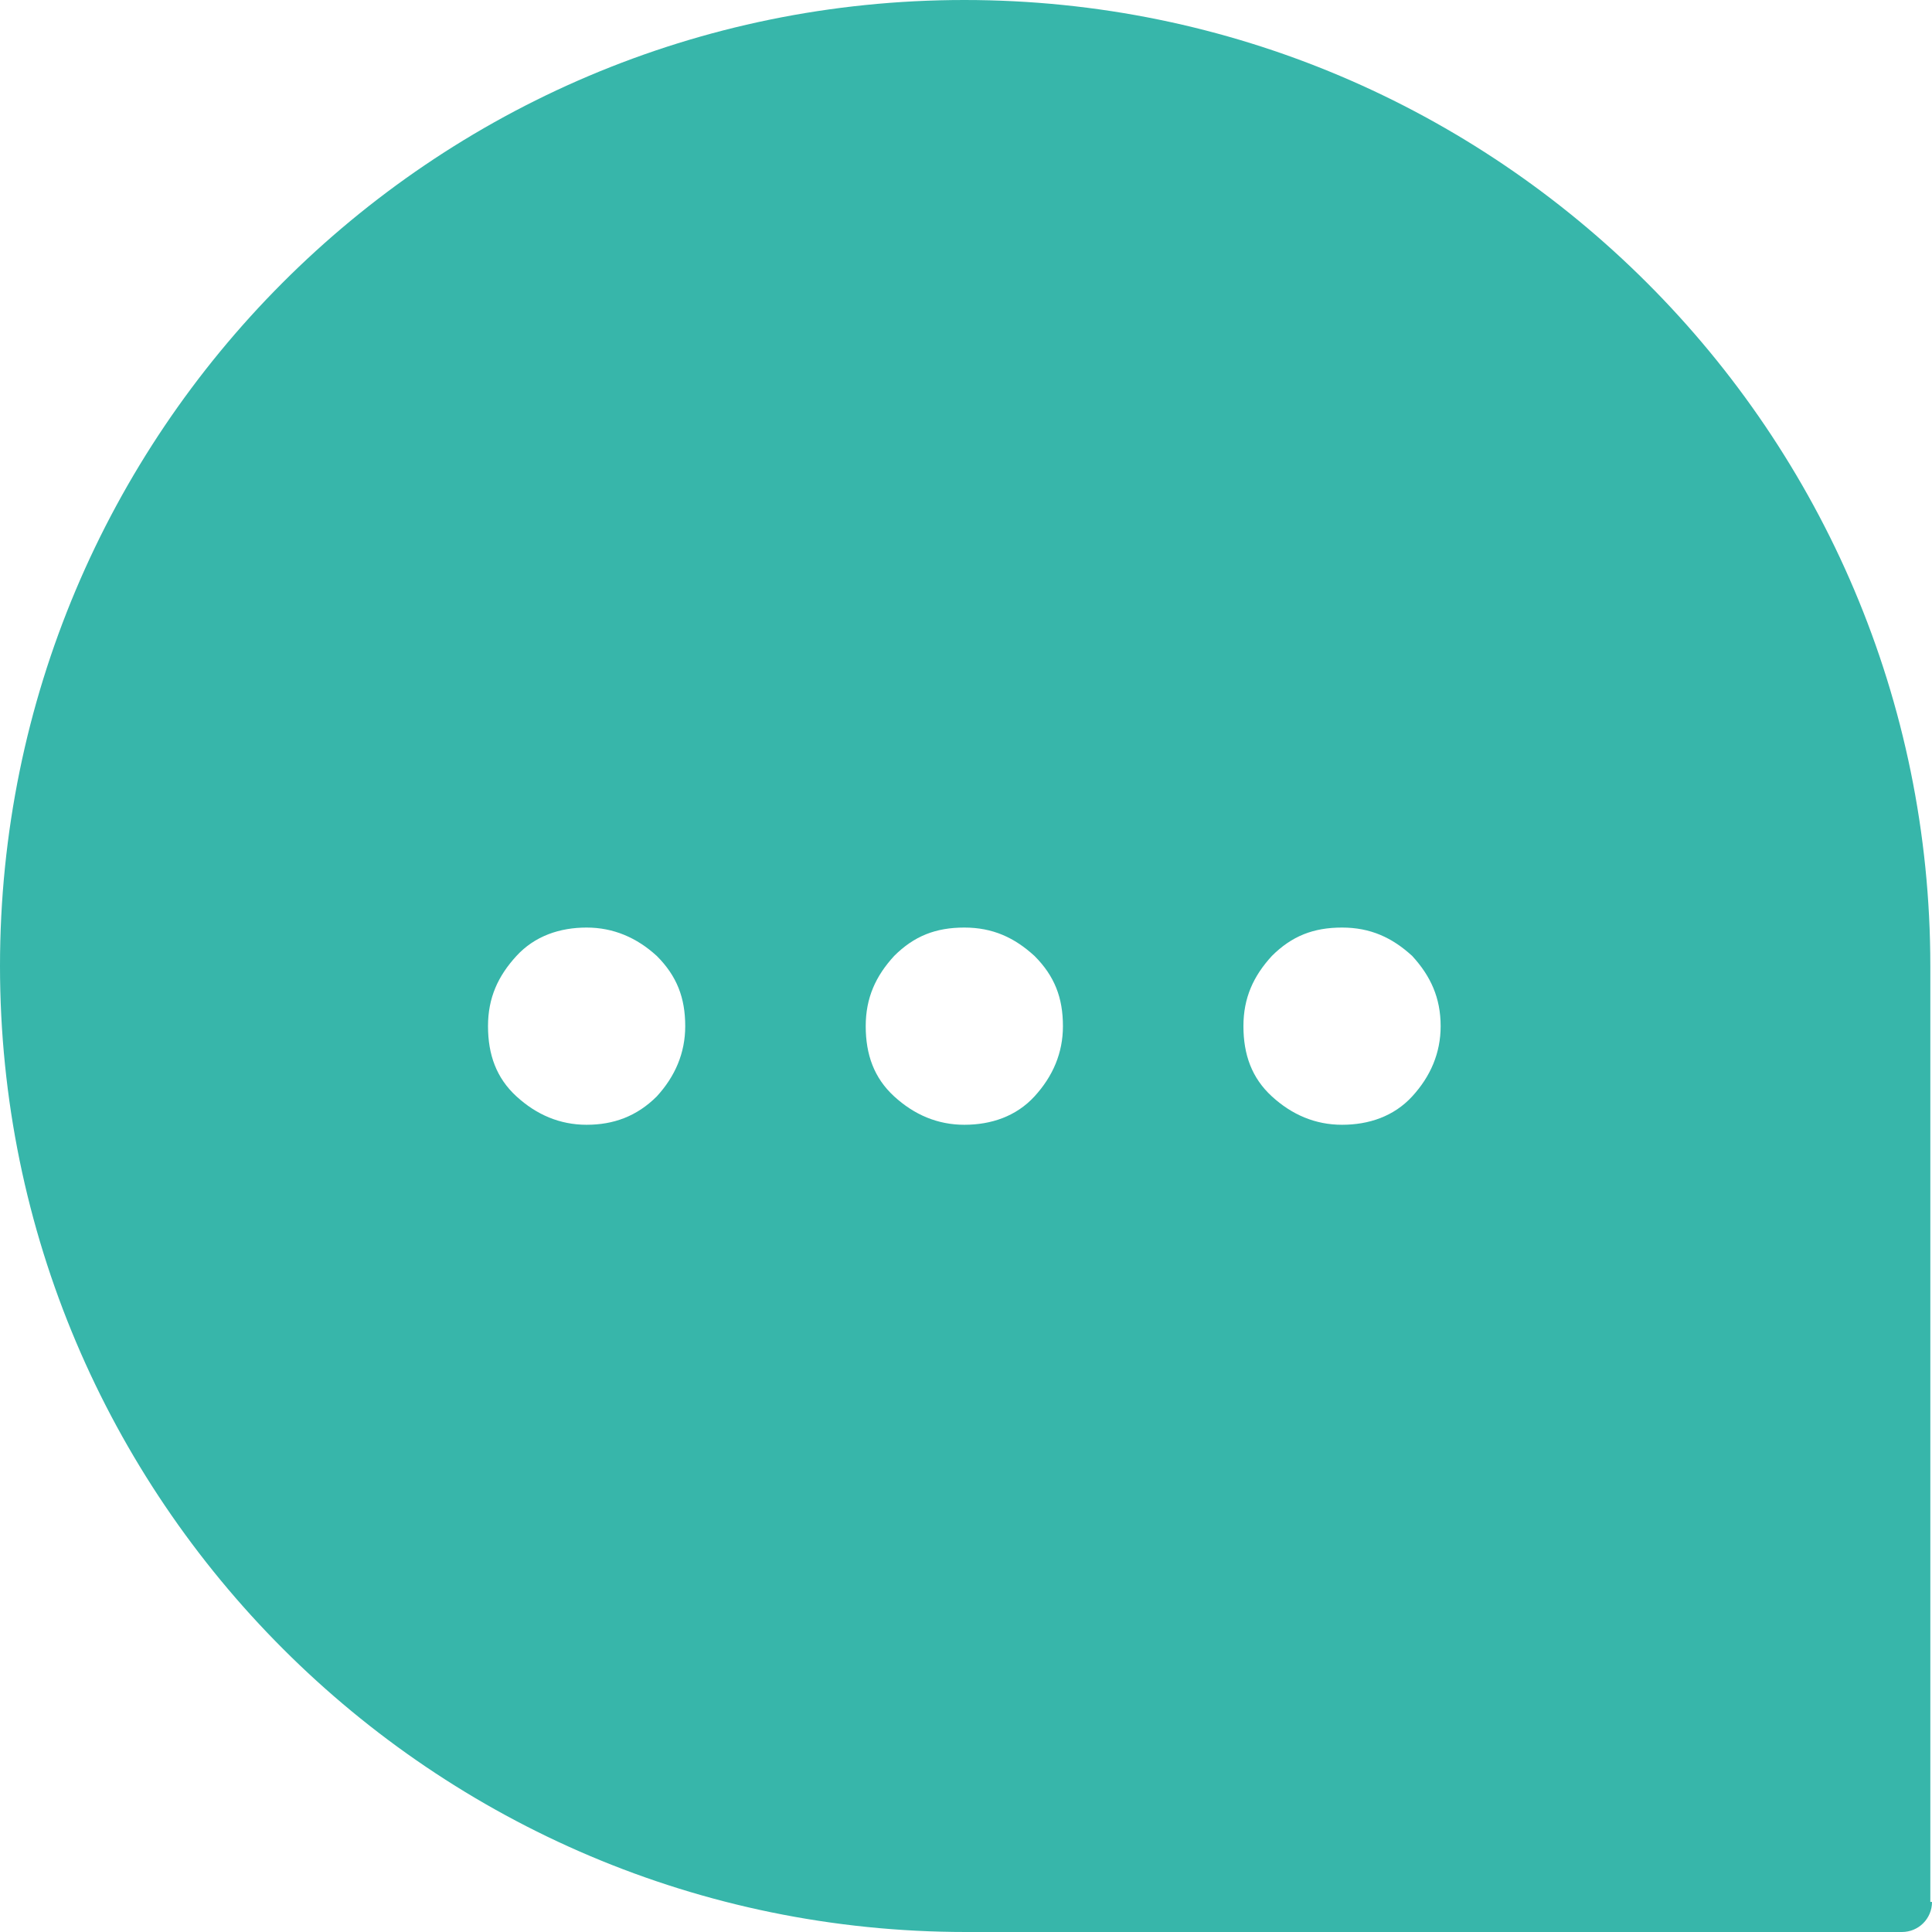
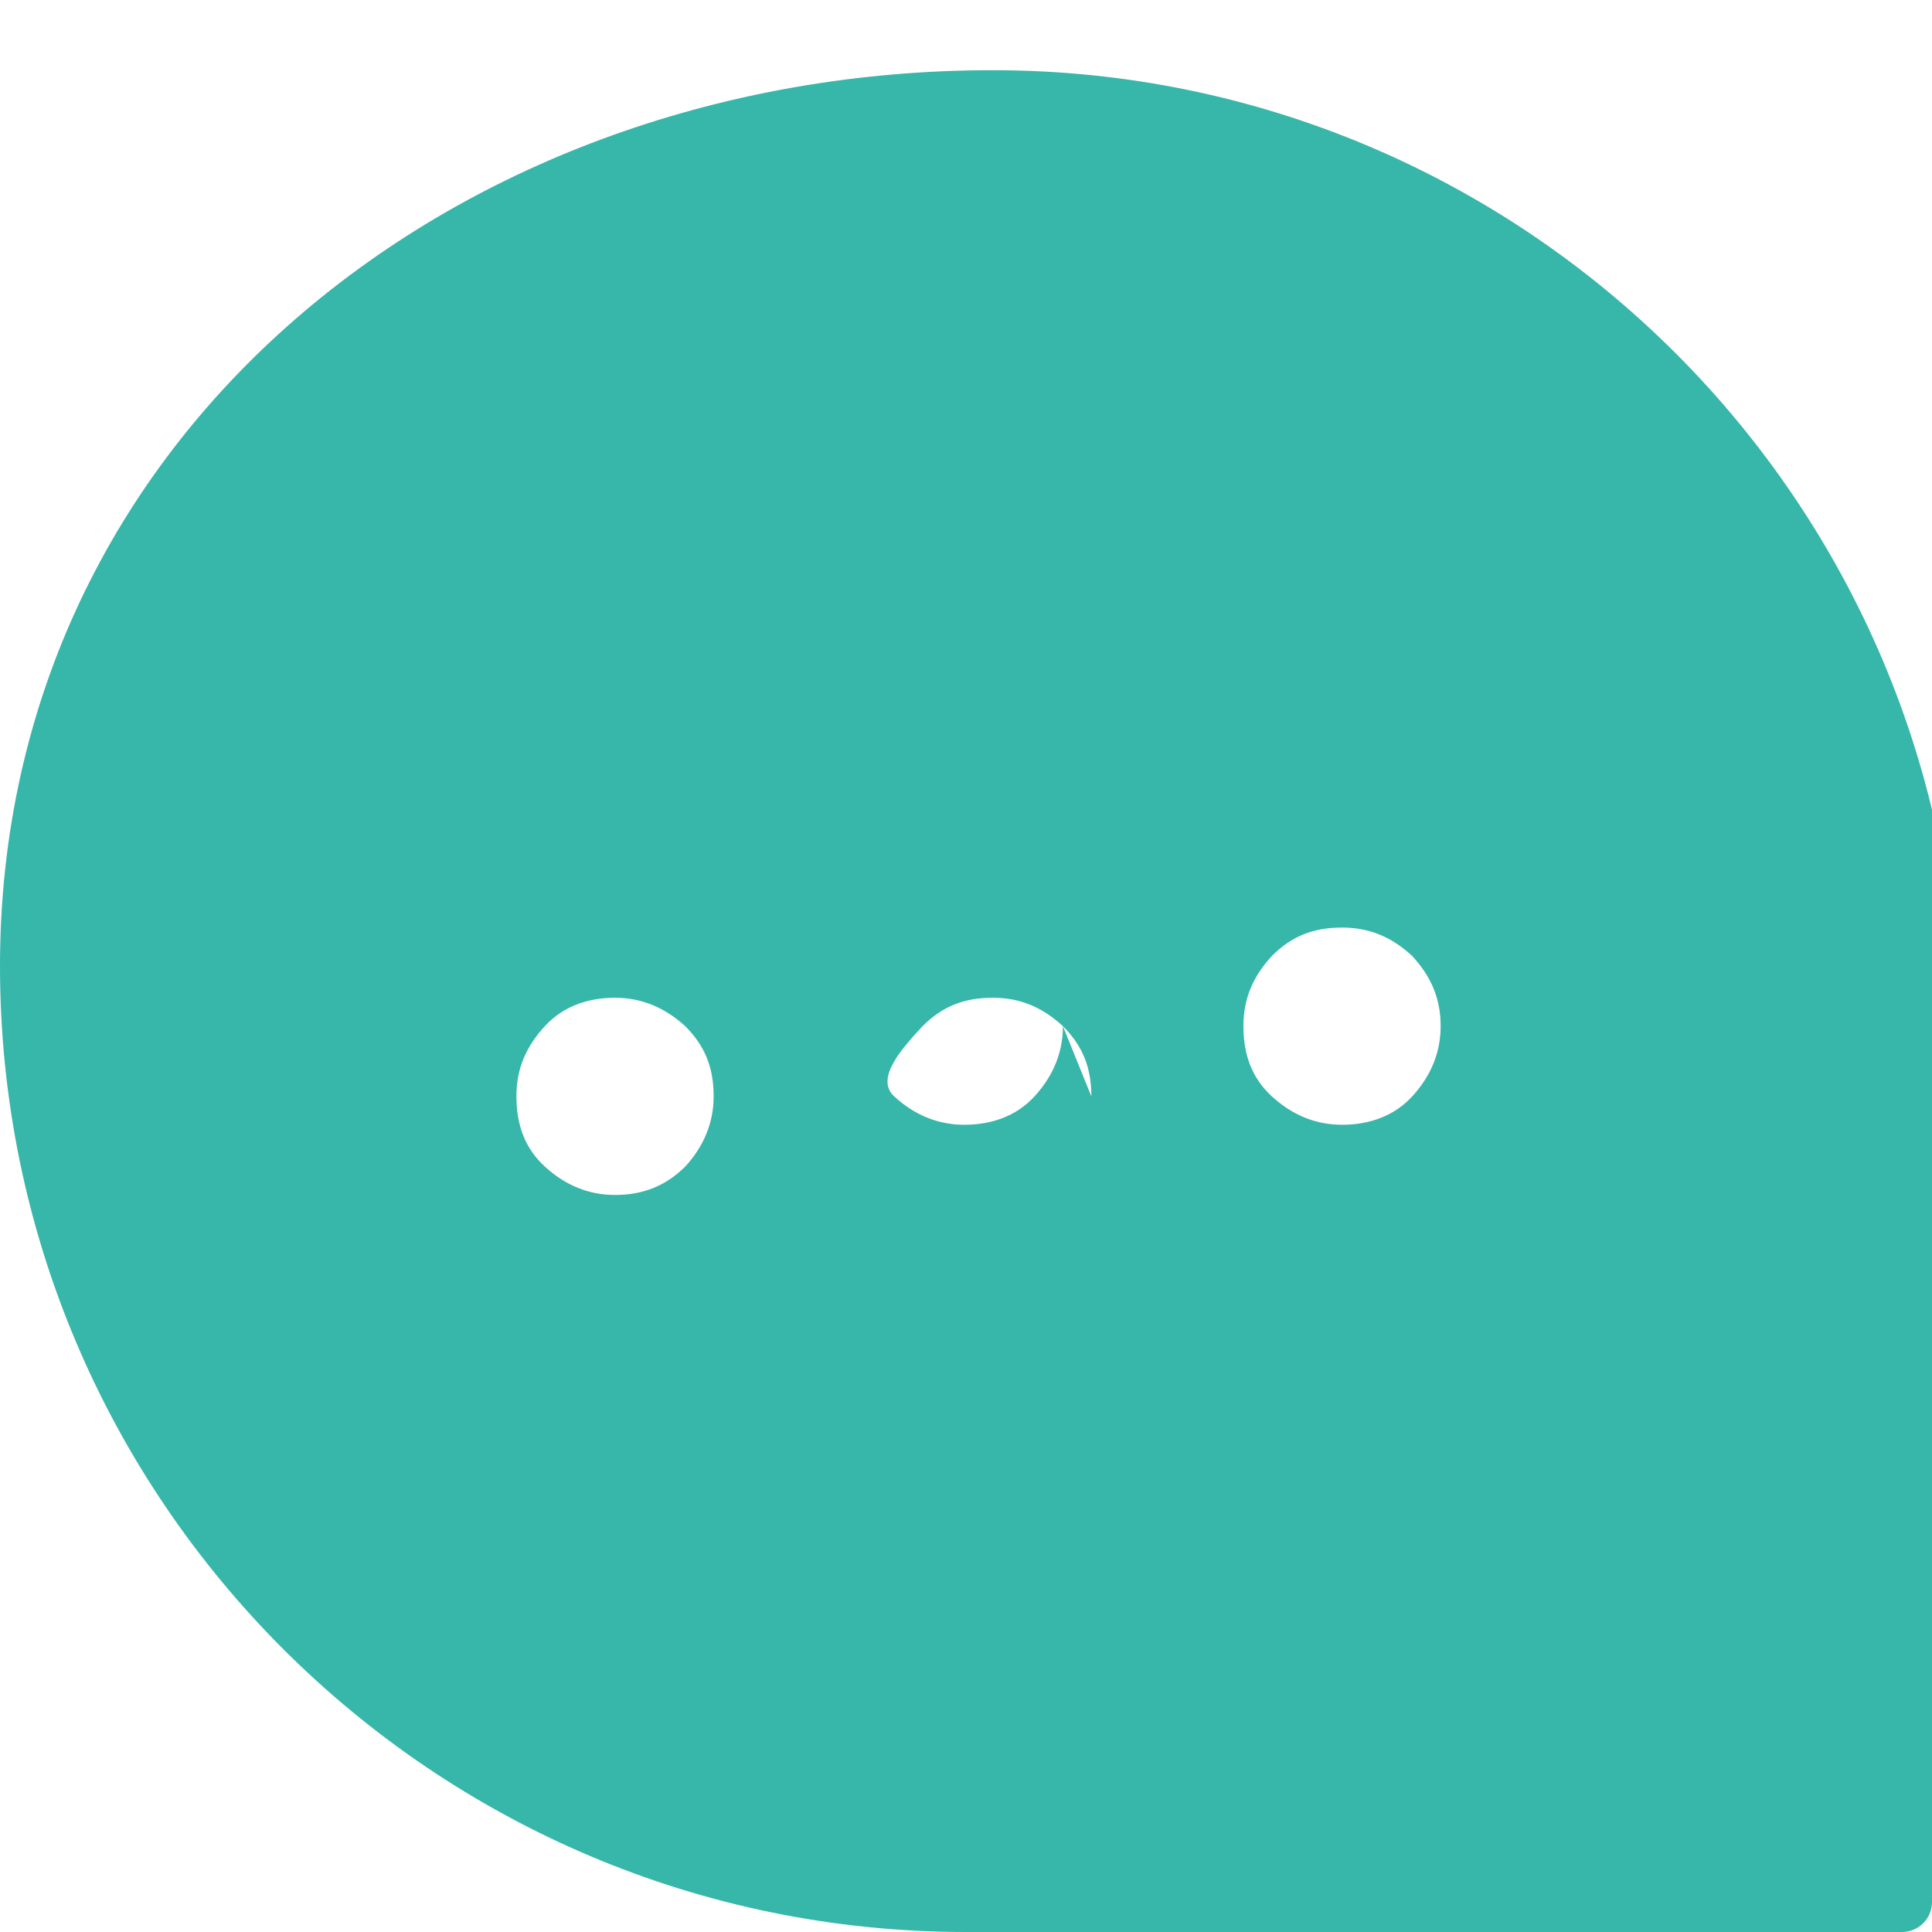
<svg xmlns="http://www.w3.org/2000/svg" id="a" width="11.56" height="11.56" viewBox="0 0 11.56 11.56">
-   <path d="m8.62,6.14c0,.16-.06.3-.17.42s-.26.17-.42.17-.3-.06-.42-.17c-.12-.11-.17-.25-.17-.42s.06-.3.17-.42c.12-.12.25-.17.42-.17s.3.06.42.17c.11.12.17.25.17.42m-2.26,0c0,.16-.06.3-.17.42-.11.12-.26.17-.42.17s-.3-.06-.42-.17c-.12-.11-.17-.25-.17-.42s.06-.3.17-.42c.12-.12.25-.17.42-.17s.3.06.42.17c.12.12.17.25.17.42m-2.26,0c0,.16-.06.3-.17.42-.12.12-.26.17-.42.17s-.3-.06-.42-.17c-.12-.11-.17-.25-.17-.42s.06-.3.17-.42c.11-.12.26-.17.42-.17s.3.06.42.17c.12.12.17.25.17.42m7.45,5.24v-5.6c0-3.19-2.59-5.78-5.78-5.78S0,2.59,0,5.78s2.59,5.78,5.78,5.78h5.6c.1,0,.18-.08.18-.18" fill="#37b6aa" stroke-width="0" />
+   <path d="m8.62,6.14c0,.16-.06.3-.17.42s-.26.17-.42.17-.3-.06-.42-.17c-.12-.11-.17-.25-.17-.42s.06-.3.17-.42c.12-.12.25-.17.42-.17s.3.06.42.17c.11.12.17.25.17.42m-2.26,0c0,.16-.06.3-.17.42-.11.12-.26.17-.42.17s-.3-.06-.42-.17s.06-.3.17-.42c.12-.12.25-.17.42-.17s.3.06.42.17c.12.12.17.25.17.42m-2.26,0c0,.16-.06.3-.17.42-.12.12-.26.17-.42.17s-.3-.06-.42-.17c-.12-.11-.17-.25-.17-.42s.06-.3.17-.42c.11-.12.26-.17.42-.17s.3.06.42.17c.12.12.17.25.17.42m7.45,5.24v-5.6c0-3.19-2.59-5.78-5.78-5.78S0,2.59,0,5.78s2.59,5.78,5.78,5.78h5.6c.1,0,.18-.08.18-.18" fill="#37b6aa" stroke-width="0" />
</svg>